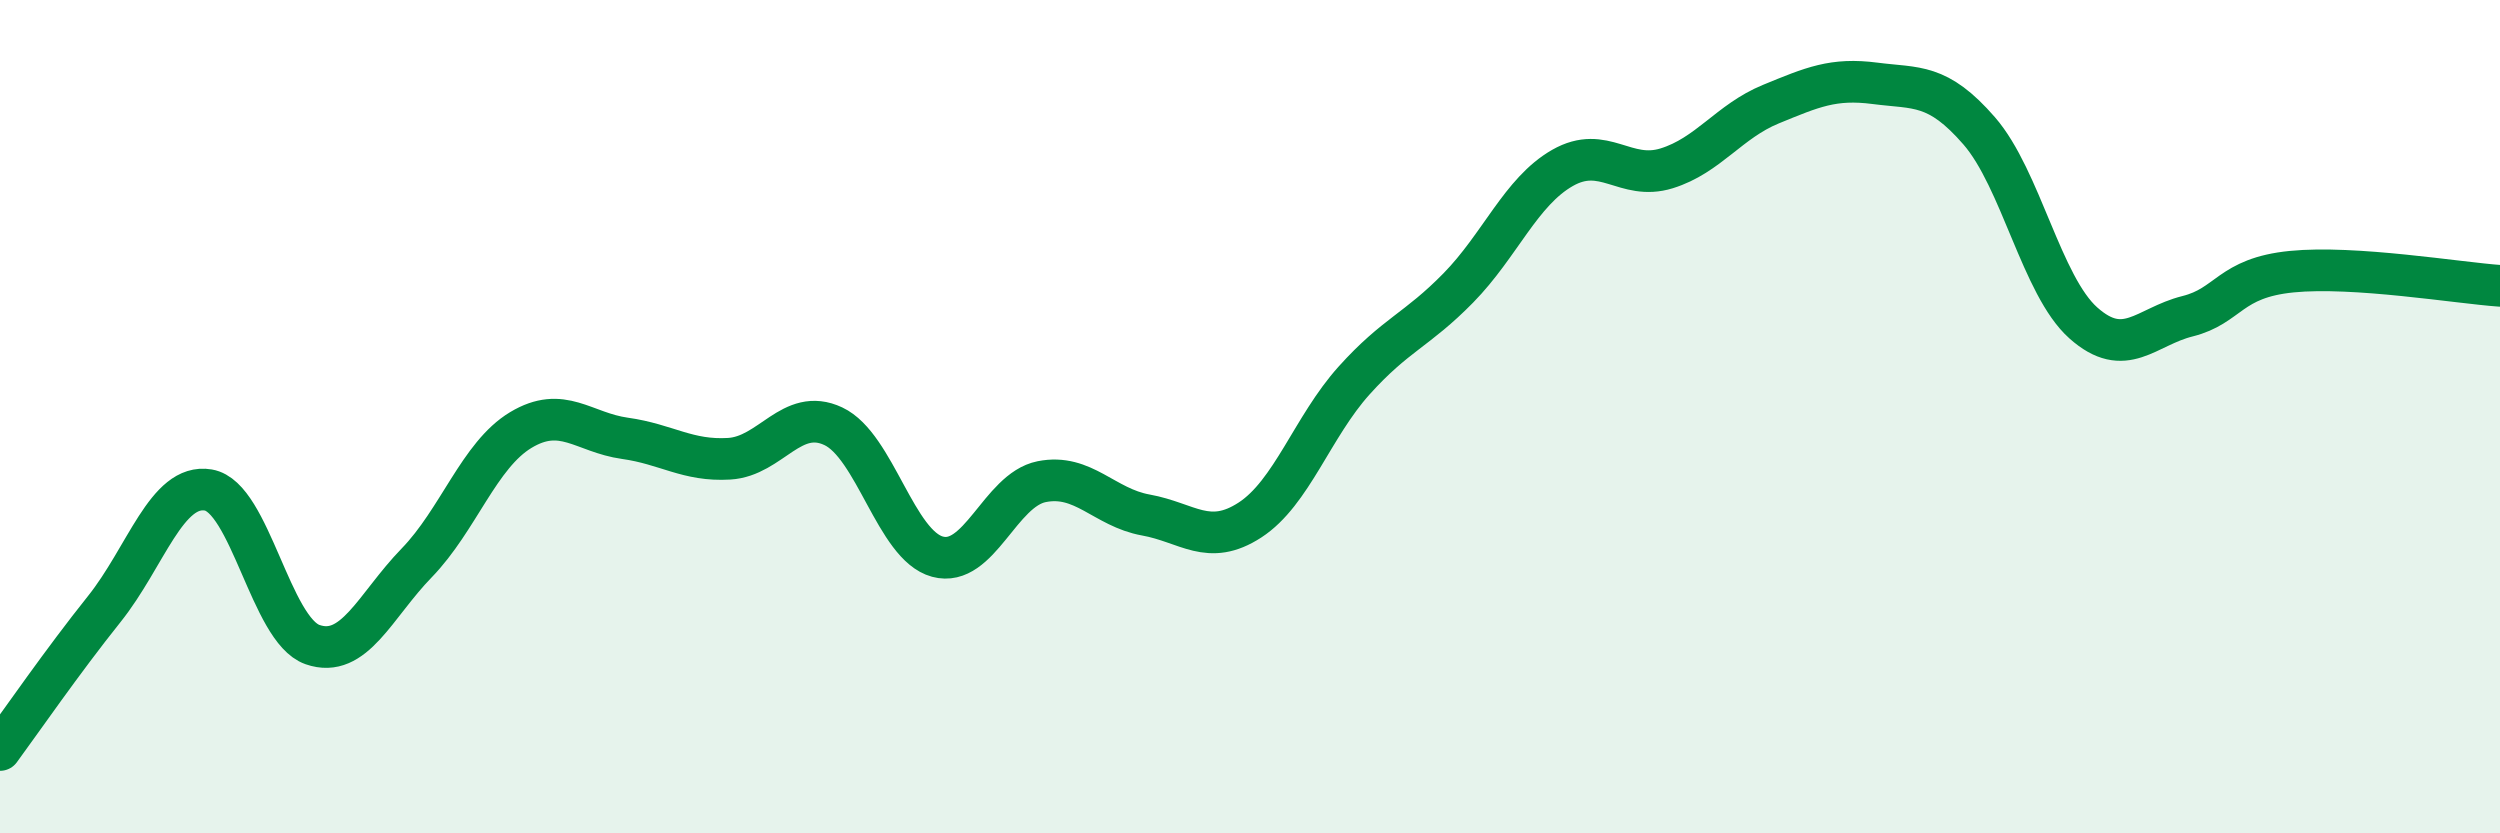
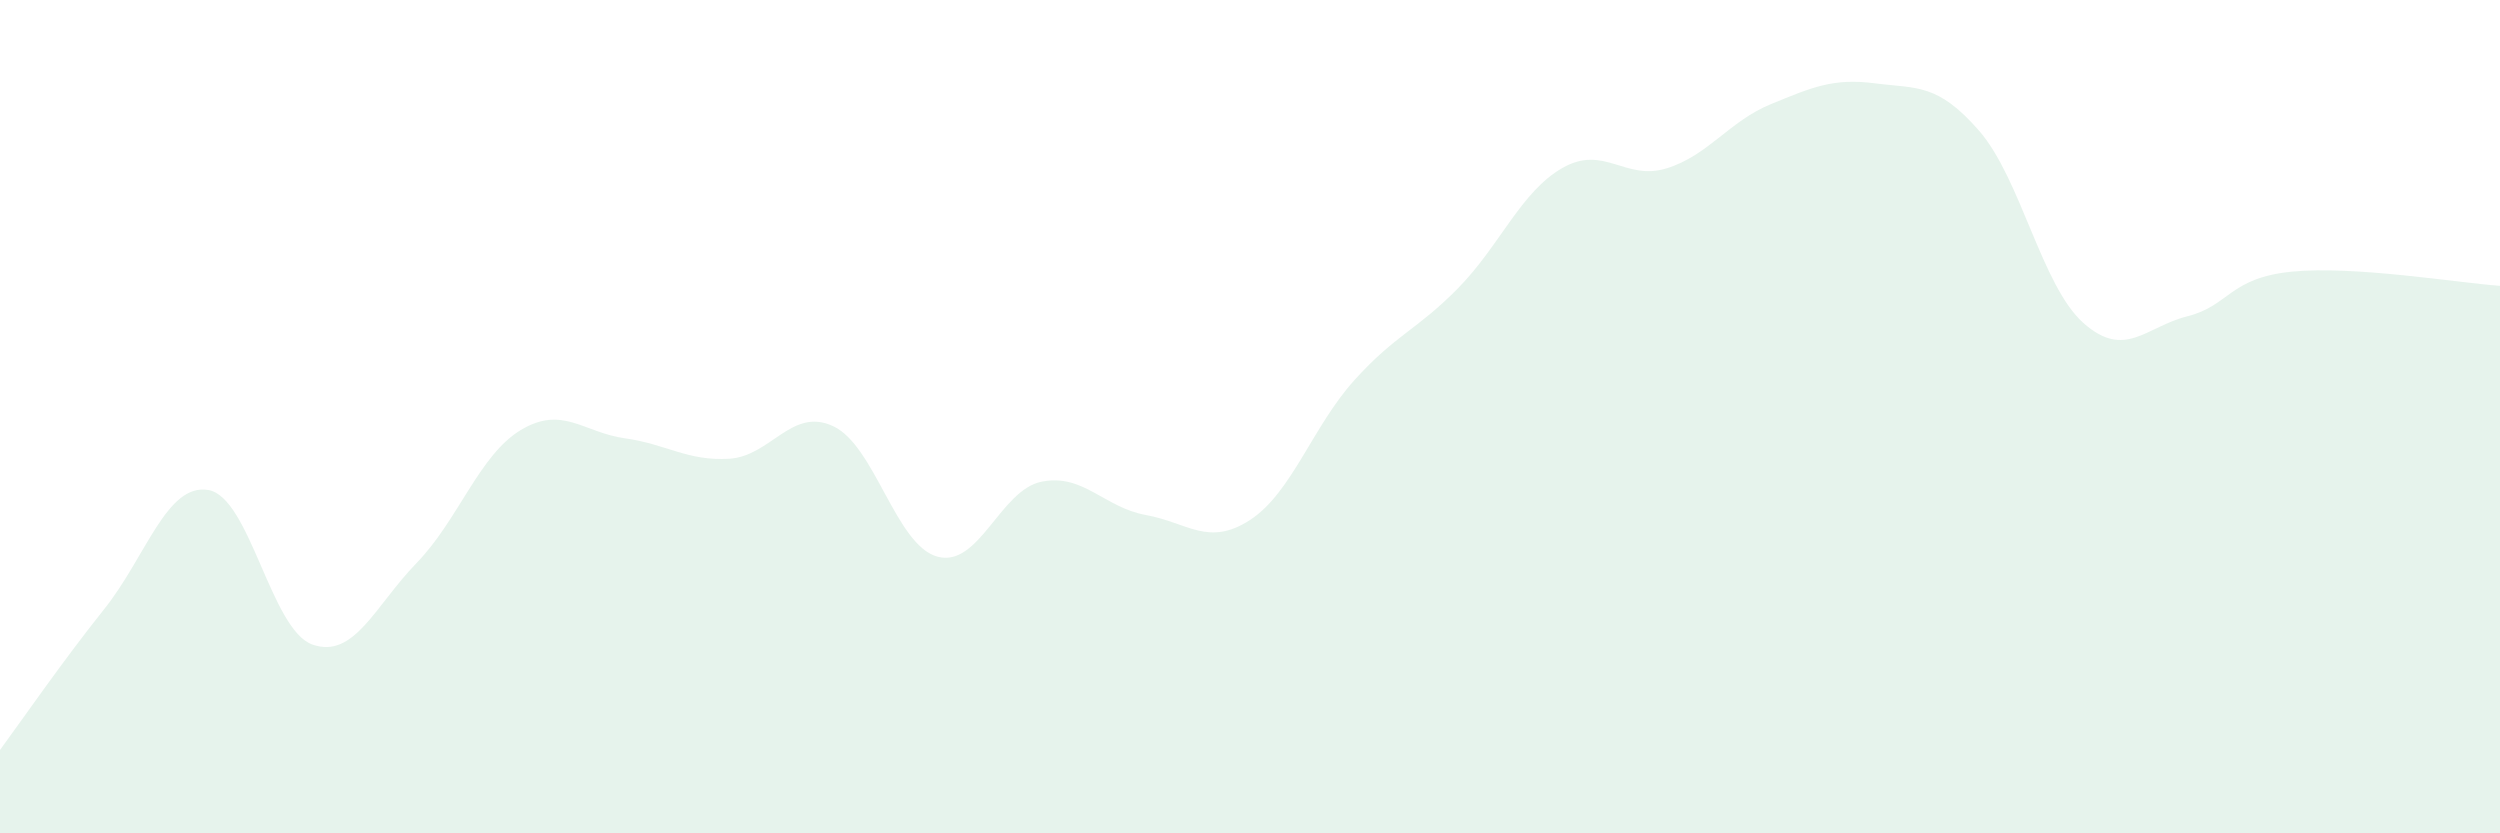
<svg xmlns="http://www.w3.org/2000/svg" width="60" height="20" viewBox="0 0 60 20">
  <path d="M 0,18 C 0.5,17.32 1.5,15.87 2.5,14.62 C 3.5,13.37 4,11.59 5,11.76 C 6,11.93 6.5,15.12 7.5,15.47 C 8.5,15.82 9,14.54 10,13.51 C 11,12.48 11.5,10.92 12.5,10.32 C 13.5,9.72 14,10.38 15,10.52 C 16,10.66 16.5,11.07 17.5,11.01 C 18.5,10.95 19,9.76 20,10.23 C 21,10.7 21.5,13.09 22.5,13.36 C 23.5,13.63 24,11.76 25,11.56 C 26,11.36 26.5,12.18 27.5,12.36 C 28.5,12.54 29,13.13 30,12.48 C 31,11.83 31.5,10.24 32.5,9.13 C 33.5,8.02 34,7.93 35,6.91 C 36,5.89 36.5,4.6 37.5,4.03 C 38.5,3.46 39,4.35 40,4.04 C 41,3.73 41.5,2.91 42.5,2.5 C 43.5,2.09 44,1.87 45,2 C 46,2.13 46.5,1.99 47.5,3.14 C 48.5,4.29 49,6.86 50,7.75 C 51,8.64 51.5,7.84 52.5,7.59 C 53.5,7.34 53.5,6.67 55,6.52 C 56.5,6.37 59,6.79 60,6.86L60 20L0 20Z" fill="#008740" opacity="0.1" stroke-linecap="round" stroke-linejoin="round" />
-   <path d="M 0,18 C 0.5,17.32 1.5,15.87 2.5,14.62 C 3.5,13.37 4,11.59 5,11.76 C 6,11.93 6.5,15.12 7.5,15.47 C 8.5,15.82 9,14.54 10,13.51 C 11,12.48 11.5,10.92 12.5,10.32 C 13.5,9.72 14,10.38 15,10.52 C 16,10.66 16.5,11.07 17.5,11.01 C 18.5,10.95 19,9.76 20,10.23 C 21,10.7 21.5,13.09 22.5,13.36 C 23.5,13.63 24,11.76 25,11.56 C 26,11.36 26.5,12.18 27.5,12.36 C 28.5,12.54 29,13.13 30,12.48 C 31,11.83 31.5,10.24 32.5,9.13 C 33.5,8.02 34,7.93 35,6.91 C 36,5.89 36.5,4.6 37.5,4.03 C 38.5,3.46 39,4.35 40,4.04 C 41,3.73 41.5,2.91 42.5,2.5 C 43.5,2.09 44,1.87 45,2 C 46,2.13 46.5,1.99 47.5,3.14 C 48.5,4.29 49,6.86 50,7.75 C 51,8.64 51.5,7.84 52.5,7.59 C 53.5,7.34 53.5,6.67 55,6.52 C 56.5,6.37 59,6.79 60,6.86" stroke="#008740" stroke-width="1" fill="none" stroke-linecap="round" stroke-linejoin="round" />
</svg>